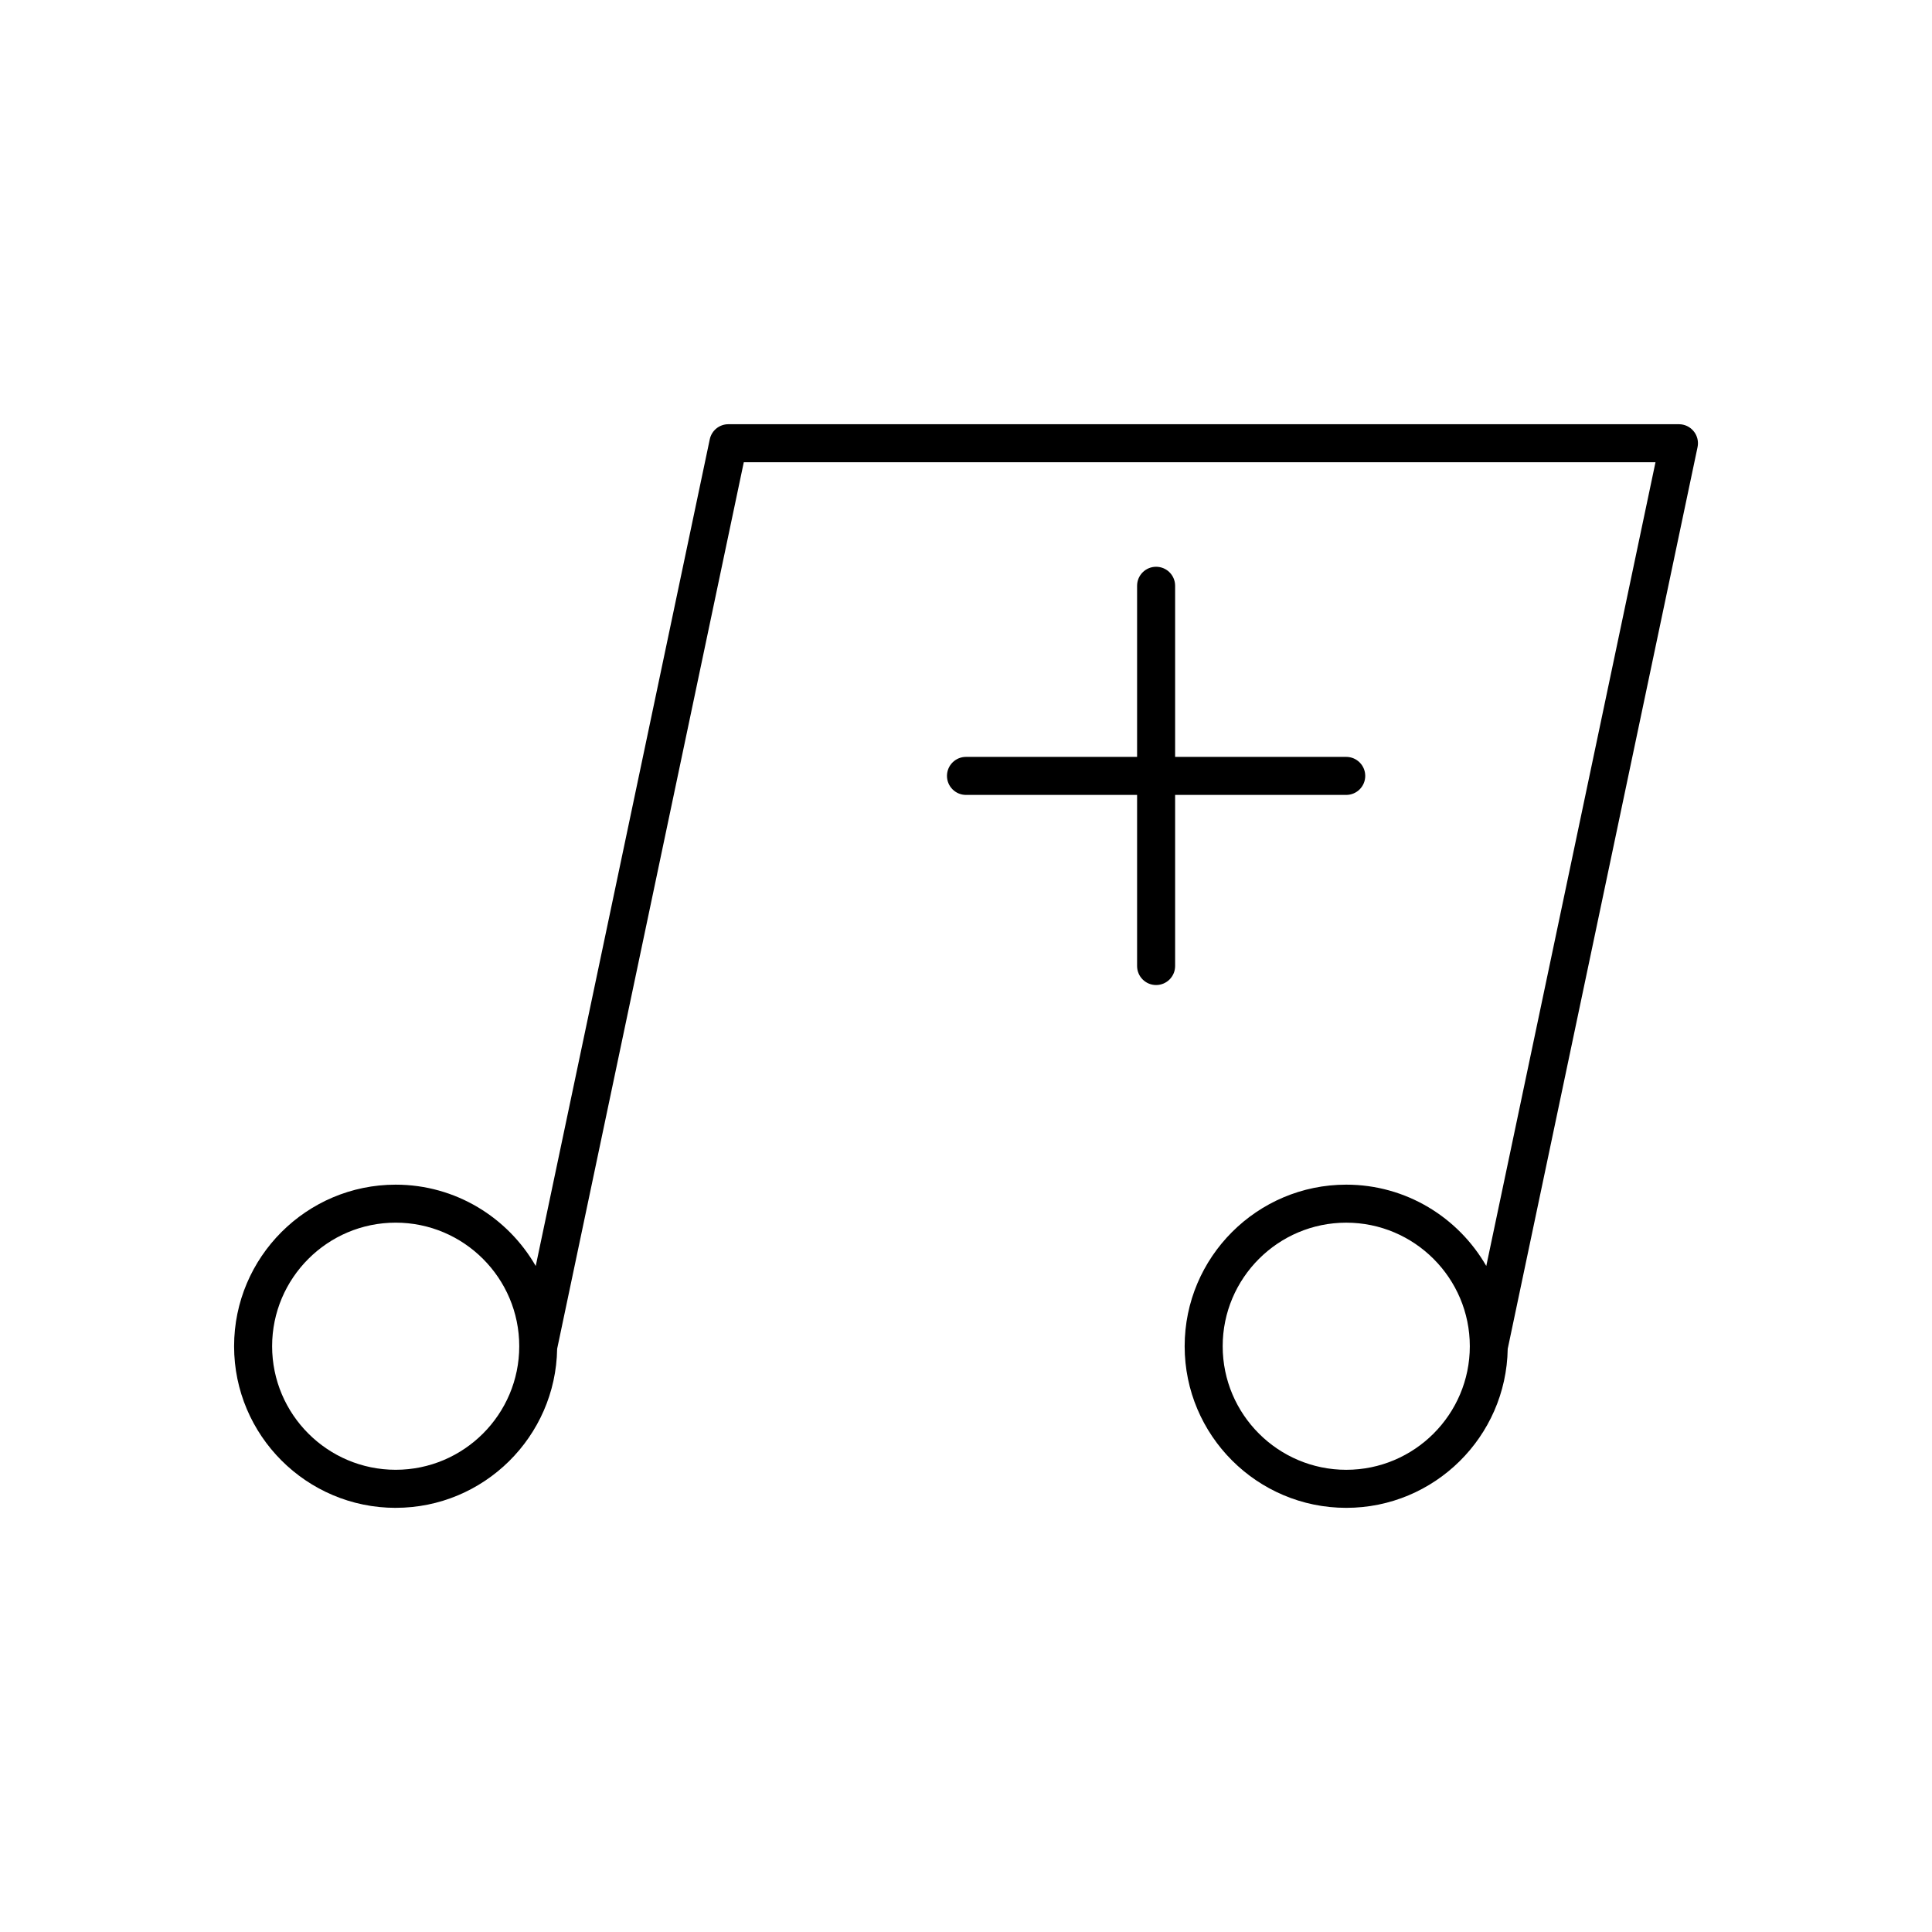
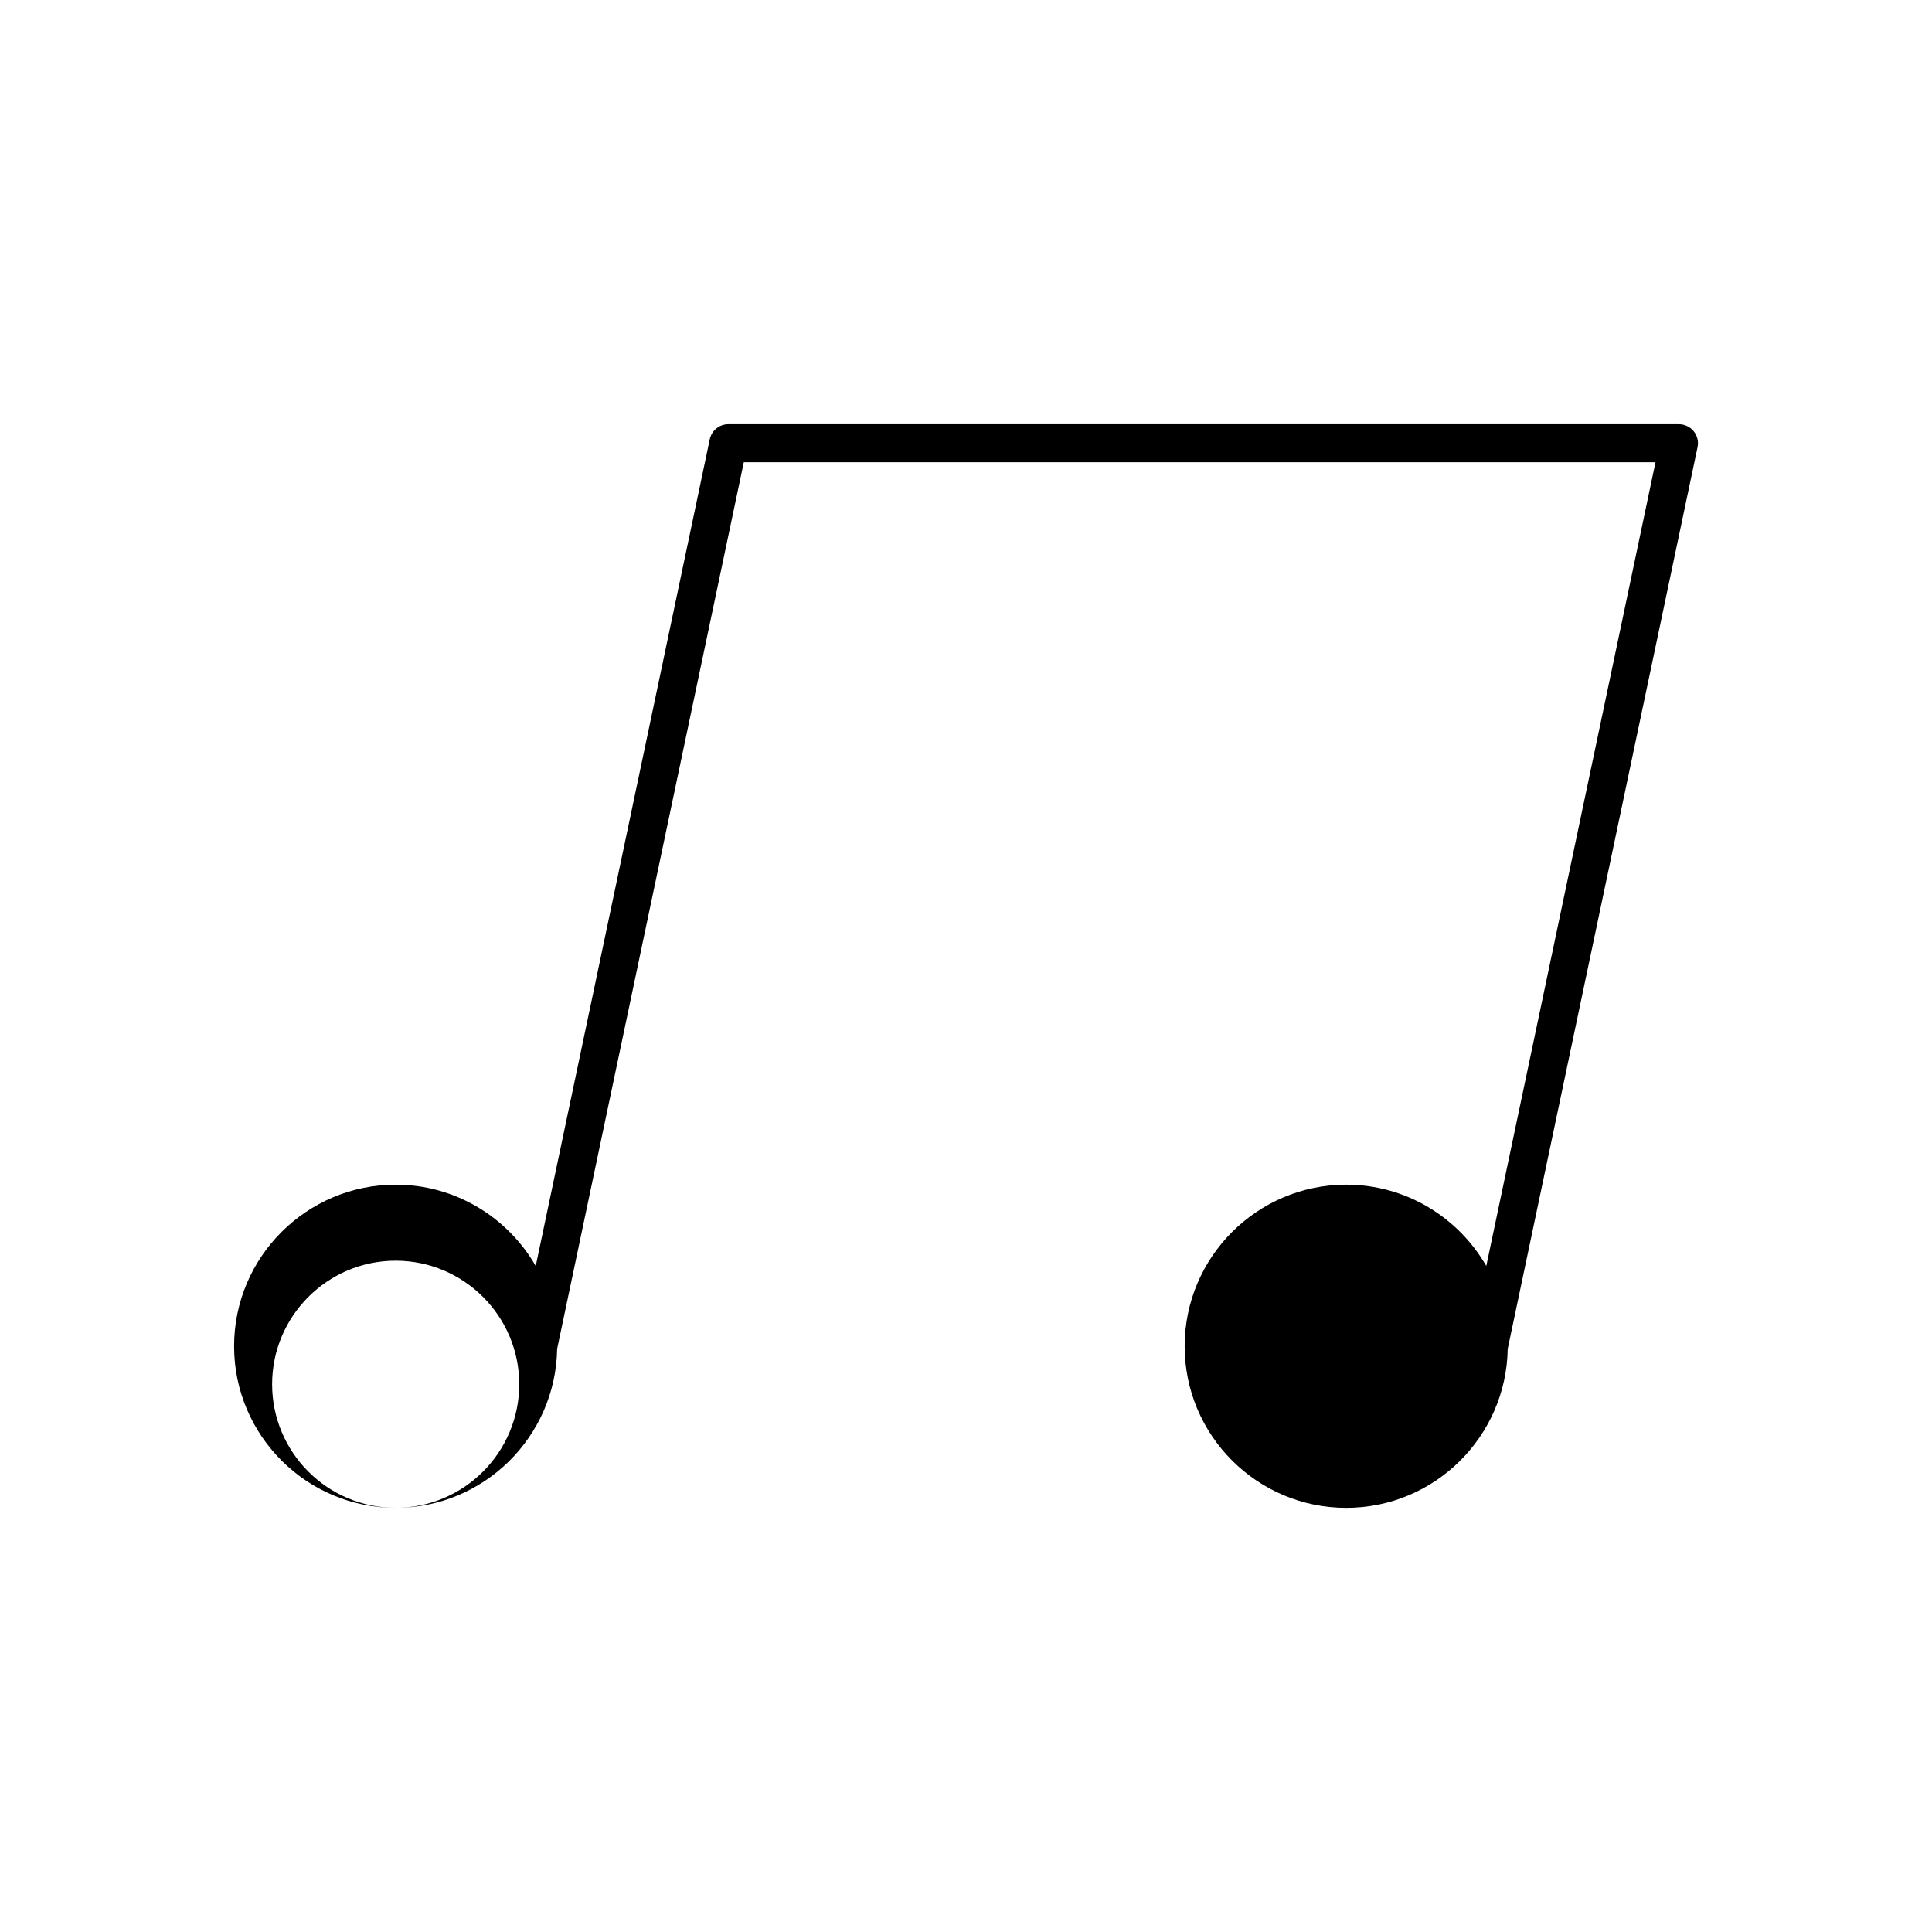
<svg xmlns="http://www.w3.org/2000/svg" fill="#000000" width="800px" height="800px" version="1.1" viewBox="144 144 512 512">
  <g>
-     <path d="m248.86 543.59c23.379 0 42.414-18.84 42.789-42.133l49.465-234.96h241.61l-44.844 213c-7.394-12.855-21.242-21.551-37.109-21.551-23.609 0-42.824 19.211-42.824 42.824s19.211 42.824 42.824 42.824c23.379 0 42.414-18.84 42.789-42.133l50.309-238.96c0.316-1.484-0.059-3.031-1.02-4.211-0.957-1.184-2.391-1.867-3.914-1.867h-251.91c-2.383 0-4.438 1.668-4.93 4l-46.121 219.08c-7.394-12.859-21.246-21.555-37.113-21.555-23.609 0-42.824 19.211-42.824 42.824s19.215 42.824 42.824 42.824zm251.91-10.078c-18.055 0-32.746-14.691-32.746-32.746 0-18.055 14.691-32.746 32.746-32.746 18.055 0 32.746 14.691 32.746 32.746 0 18.055-14.691 32.746-32.746 32.746zm-251.91-65.496c18.055 0 32.746 14.691 32.746 32.746 0 18.055-14.691 32.746-32.746 32.746-18.055 0-32.746-14.691-32.746-32.746 0-18.055 14.691-32.746 32.746-32.746z" />
-     <path d="m450.38 294.2c-2.785 0-5.039 2.254-5.039 5.039v45.344h-45.344c-2.785 0-5.039 2.254-5.039 5.039 0 2.781 2.254 5.039 5.039 5.039h45.344v45.344c0 2.781 2.254 5.039 5.039 5.039s5.039-2.254 5.039-5.039v-45.344h45.344c2.785 0 5.039-2.254 5.039-5.039 0-2.781-2.254-5.039-5.039-5.039h-45.344v-45.344c0-2.785-2.254-5.039-5.039-5.039z" />
+     <path d="m248.86 543.59c23.379 0 42.414-18.84 42.789-42.133l49.465-234.96h241.61l-44.844 213c-7.394-12.855-21.242-21.551-37.109-21.551-23.609 0-42.824 19.211-42.824 42.824s19.211 42.824 42.824 42.824c23.379 0 42.414-18.84 42.789-42.133l50.309-238.96c0.316-1.484-0.059-3.031-1.02-4.211-0.957-1.184-2.391-1.867-3.914-1.867h-251.91c-2.383 0-4.438 1.668-4.93 4l-46.121 219.08c-7.394-12.859-21.246-21.555-37.113-21.555-23.609 0-42.824 19.211-42.824 42.824s19.215 42.824 42.824 42.824zc-18.055 0-32.746-14.691-32.746-32.746 0-18.055 14.691-32.746 32.746-32.746 18.055 0 32.746 14.691 32.746 32.746 0 18.055-14.691 32.746-32.746 32.746zm-251.91-65.496c18.055 0 32.746 14.691 32.746 32.746 0 18.055-14.691 32.746-32.746 32.746-18.055 0-32.746-14.691-32.746-32.746 0-18.055 14.691-32.746 32.746-32.746z" />
  </g>
</svg>